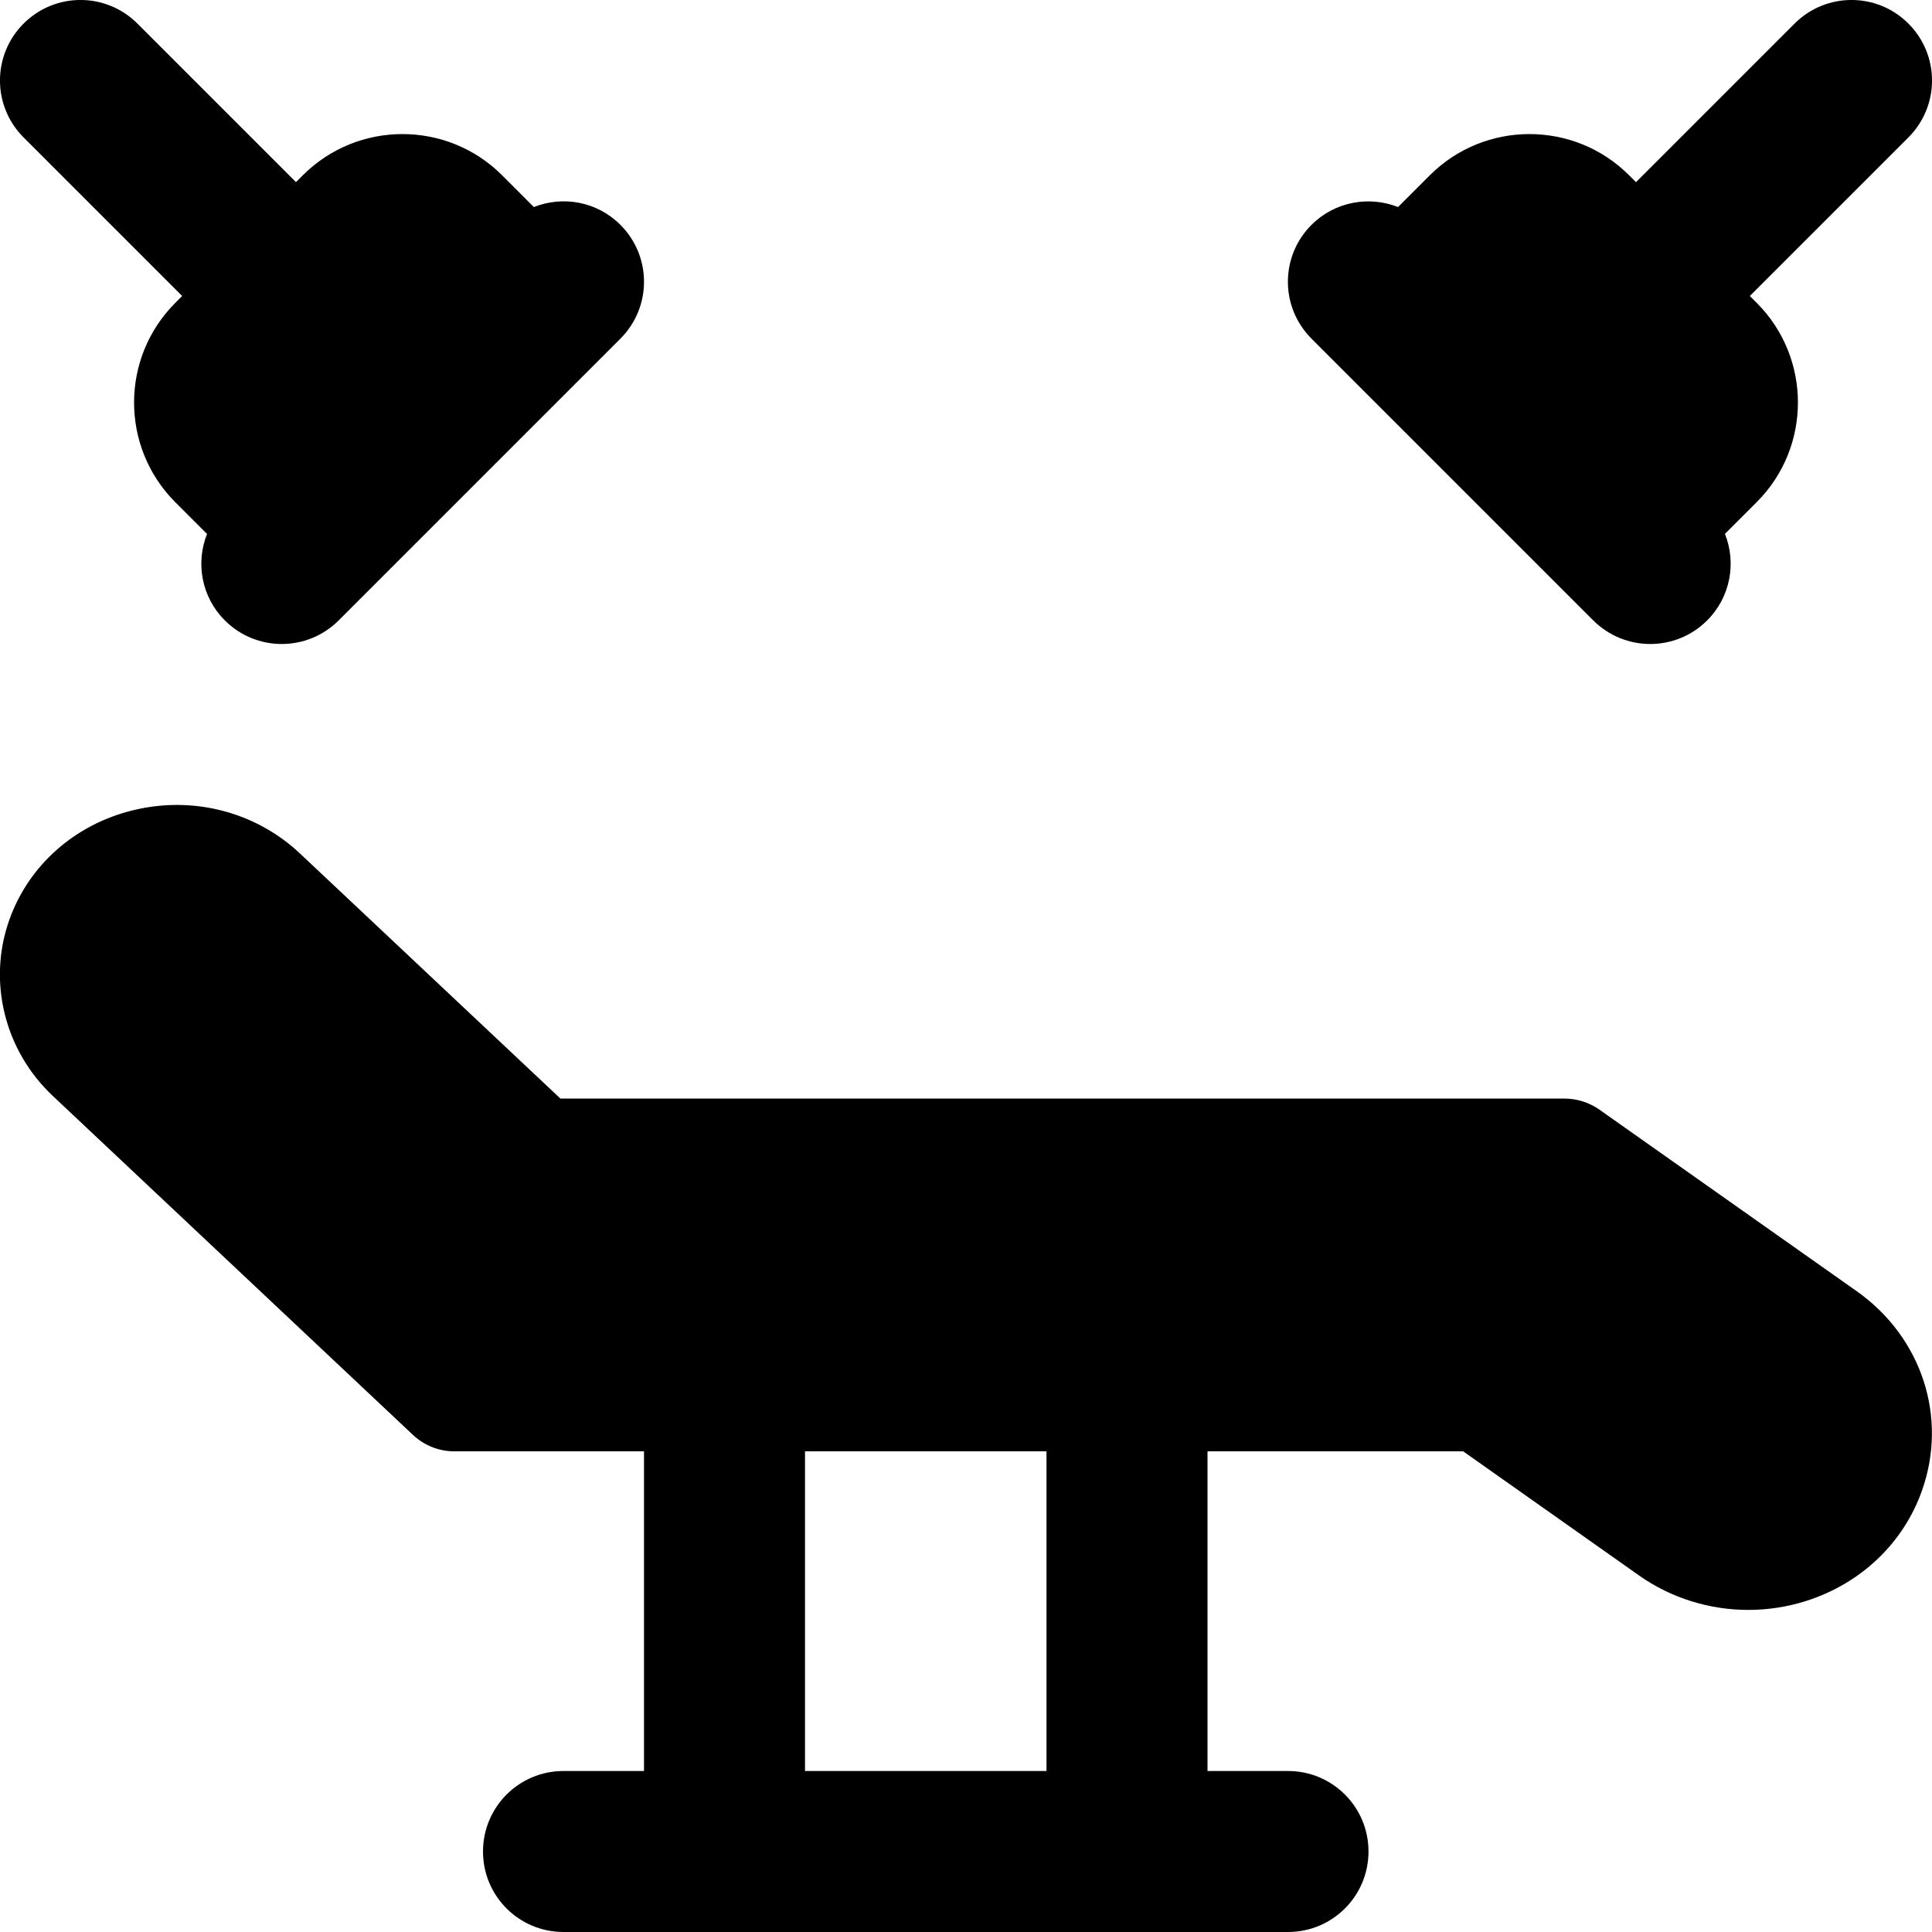
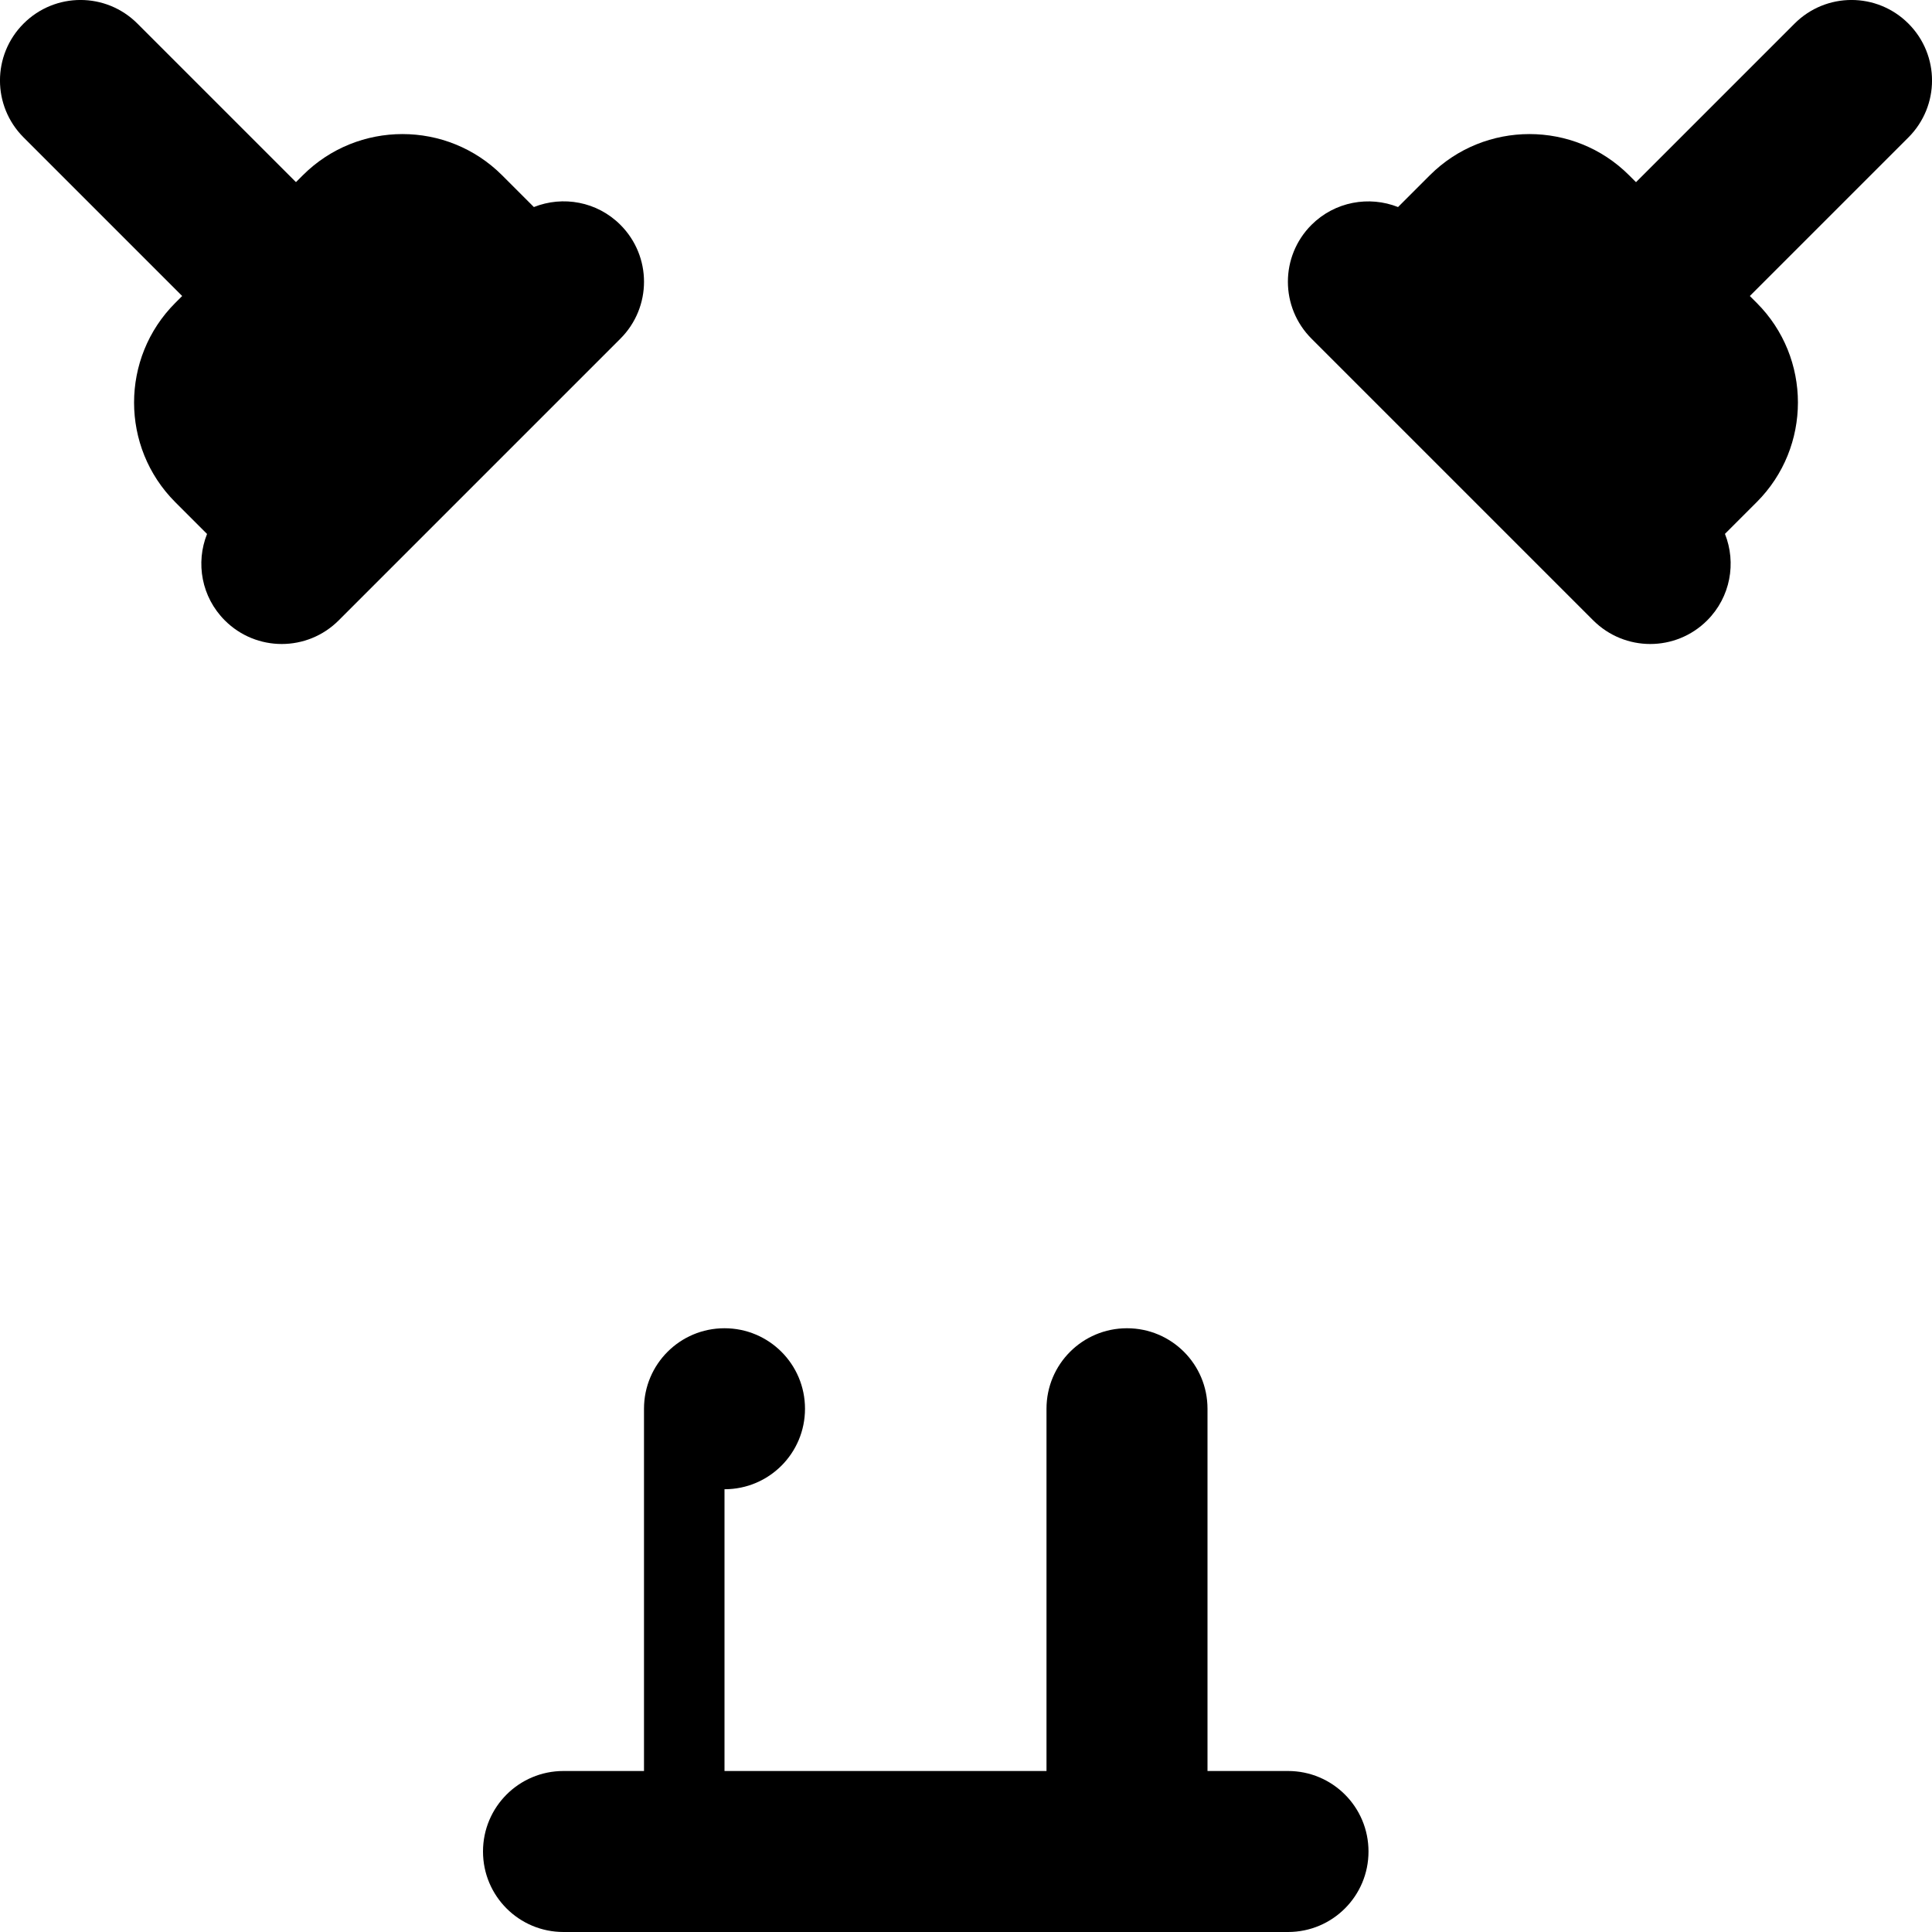
<svg xmlns="http://www.w3.org/2000/svg" id="bold" height="512" viewBox="0 0 24 24" width="512">
  <path d="m14 24c-.553 0-1-.447-1-1v-5.5c0-.553.447-1 1-1s1 .447 1 1v5.5c0 .553-.447 1-1 1z" />
-   <path d="m9 24c-.553 0-1-.447-1-1v-5.5c0-.553.447-1 1-1s1 .447 1 1v5.5c0 .553-.447 1-1 1z" />
+   <path d="m9 24c-.553 0-1-.447-1-1v-5.5c0-.553.447-1 1-1s1 .447 1 1c0 .553-.447 1-1 1z" />
  <path d="m16 24h-9c-.553 0-1-.447-1-1s.447-1 1-1h9c.553 0 1 .447 1 1s-.447 1-1 1z" />
-   <path d="m21.718 19.999c-.48 0-.956-.146-1.353-.425l-2.189-1.545h-12.532c-.191 0-.375-.073-.514-.204l-4.473-4.21c-.6-.563-.813-1.421-.542-2.186.24-.679.815-1.189 1.539-1.364.746-.182 1.522.02 2.072.537l3.236 3.045h12.473c.155 0 .306.048.433.137l3.2 2.258c.806.571 1.13 1.564.808 2.473-.231.654-.757 1.155-1.44 1.373-.234.074-.476.111-.718.111z" />
  <path d="m3.5 4.5c-.256 0-.512-.098-.707-.293l-2.5-2.5c-.391-.391-.391-1.023 0-1.414s1.023-.391 1.414 0l2.5 2.5c.391.391.391 1.023 0 1.414-.195.195-.451.293-.707.293z" />
  <path d="m20.5 4.5c-.256 0-.512-.098-.707-.293-.391-.391-.391-1.023 0-1.414l2.5-2.5c.391-.391 1.023-.391 1.414 0s.391 1.023 0 1.414l-2.5 2.5c-.195.195-.451.293-.707.293z" />
  <path d="m7.707 2.793c-.291-.291-.715-.364-1.075-.221l-.395-.395c-.683-.682-1.792-.682-2.475 0l-1.585 1.586c-.682.683-.682 1.792 0 2.475l.395.395c-.143.359-.07.783.221 1.074.195.195.451.293.707.293s.512-.098.707-.293l3.5-3.5c.391-.391.391-1.023 0-1.414z" />
  <path d="m21.823 3.763-1.586-1.586c-.683-.682-1.792-.682-2.475 0l-.395.395c-.359-.142-.784-.069-1.075.221-.391.391-.391 1.023 0 1.414l3.5 3.5c.196.195.452.293.708.293s.512-.098.707-.293c.291-.291.364-.716.221-1.075l.395-.395c.682-.682.682-1.792 0-2.474z" />
</svg>